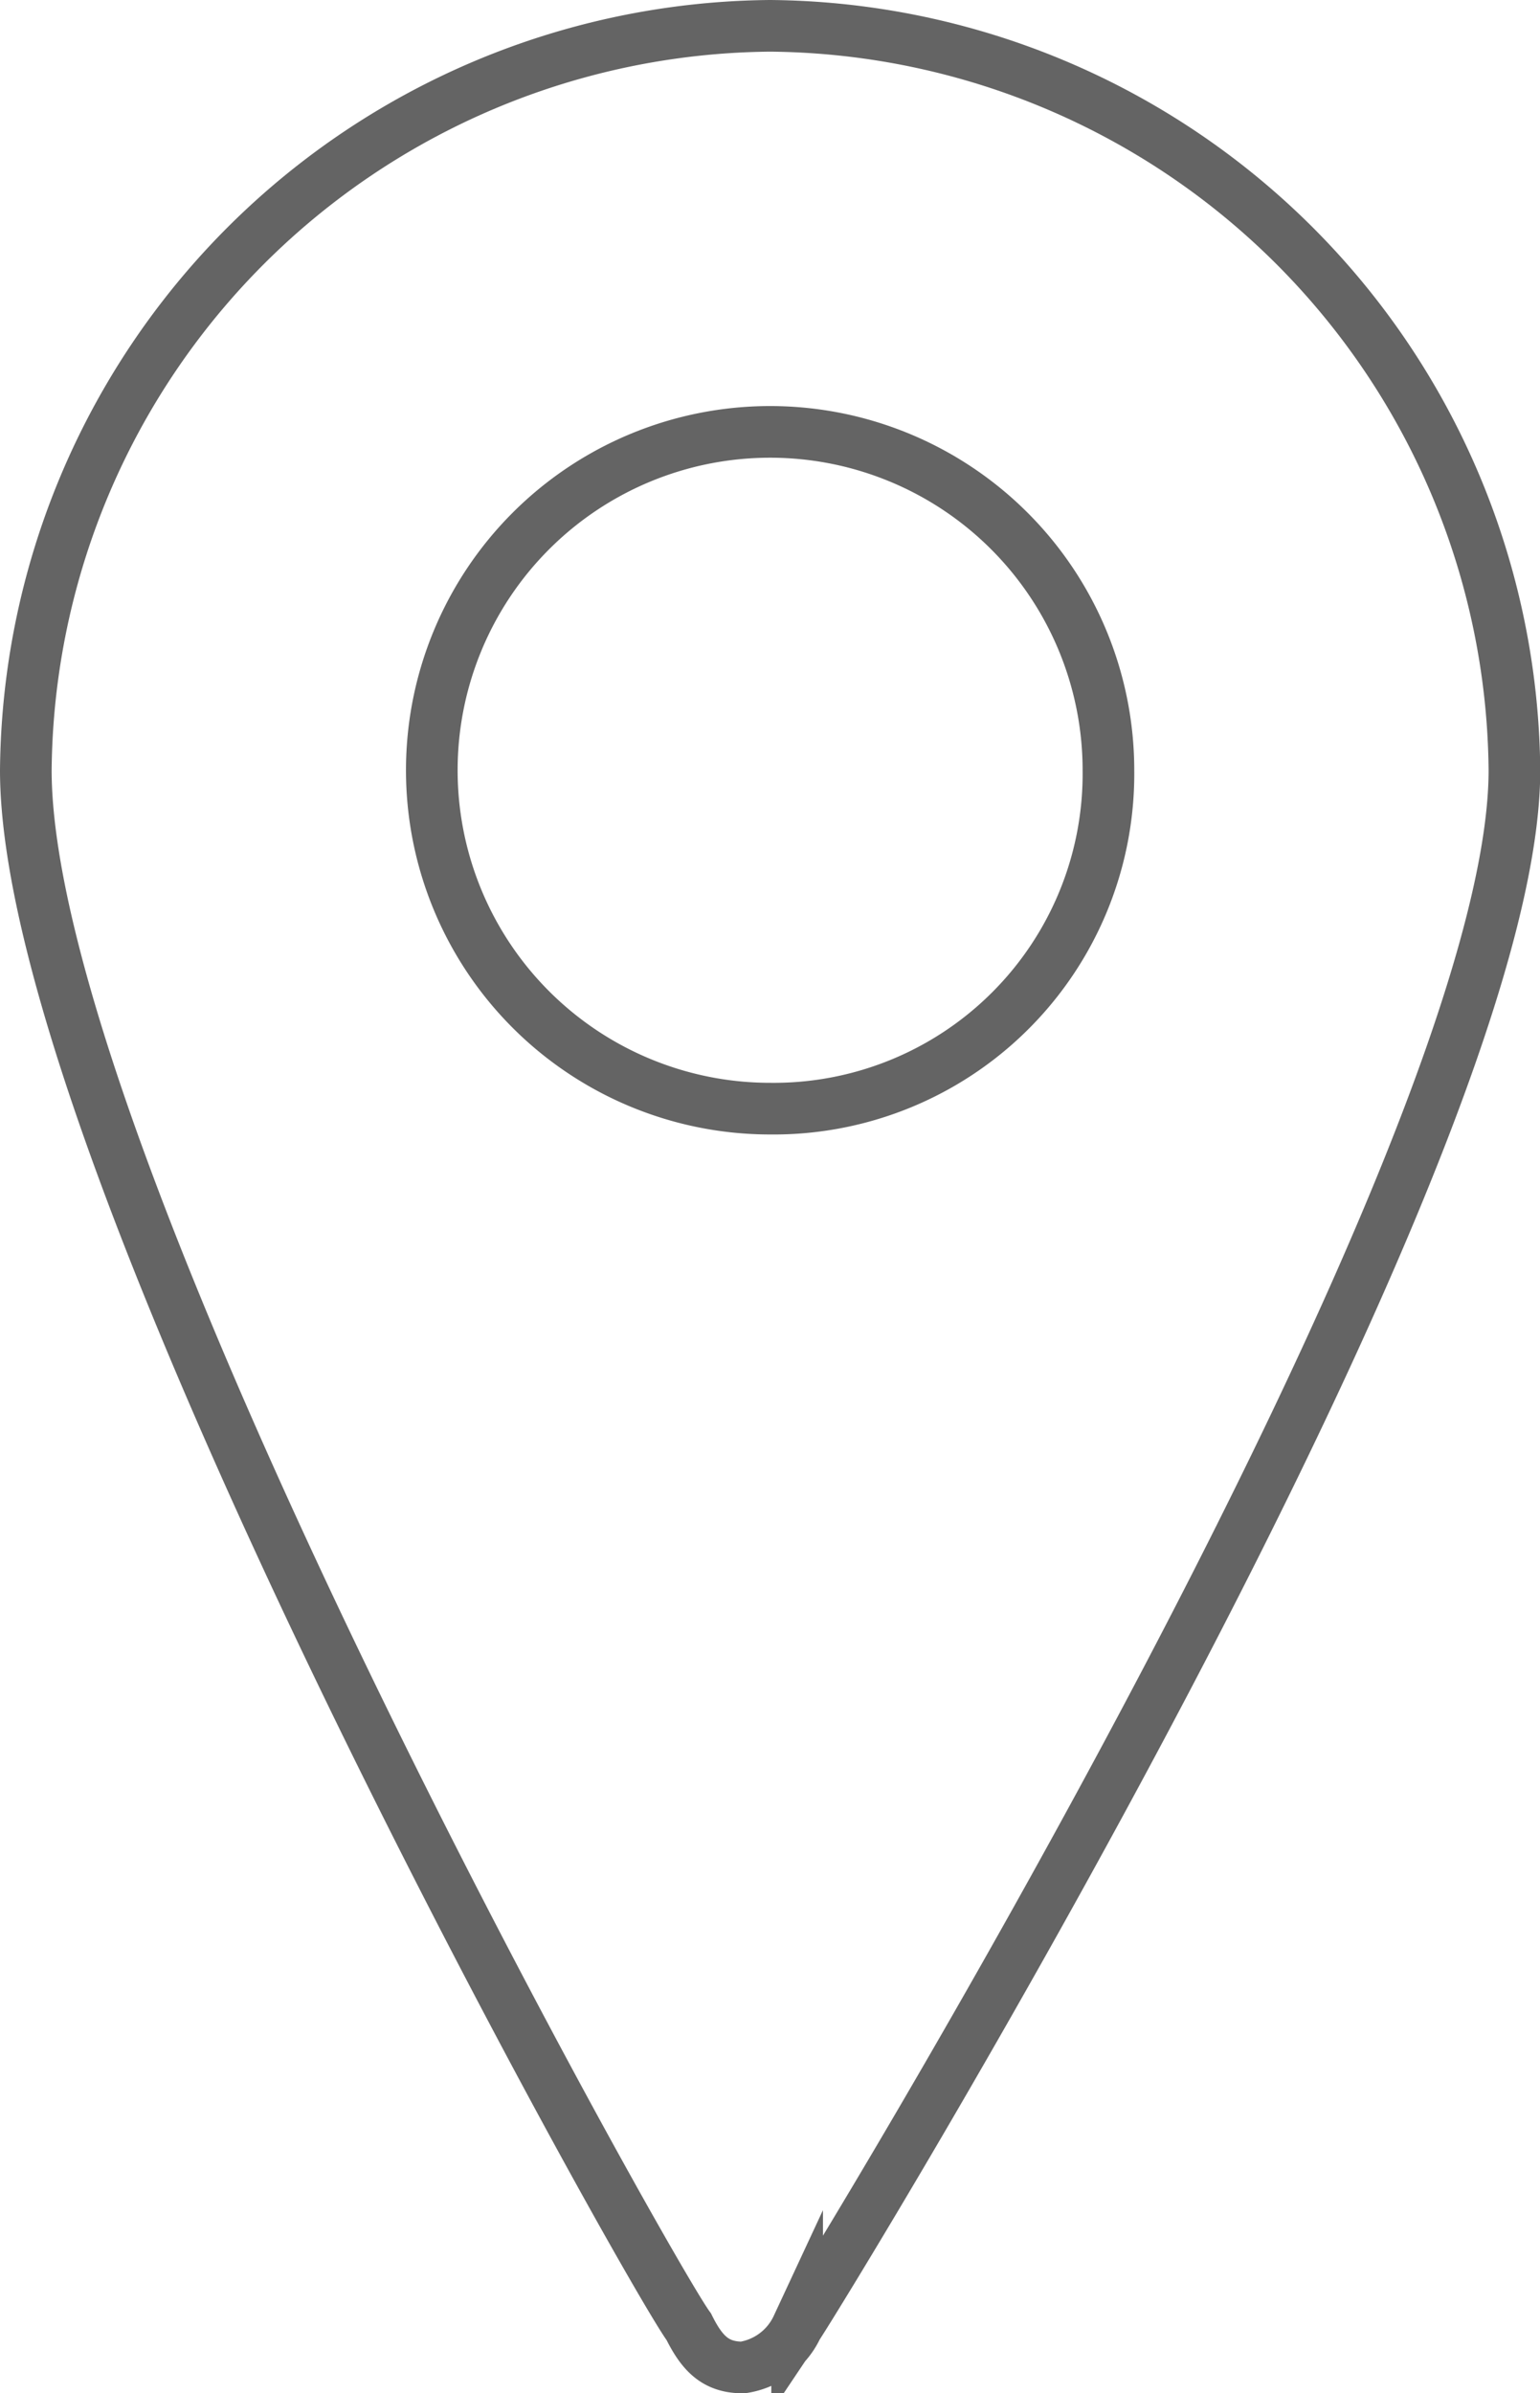
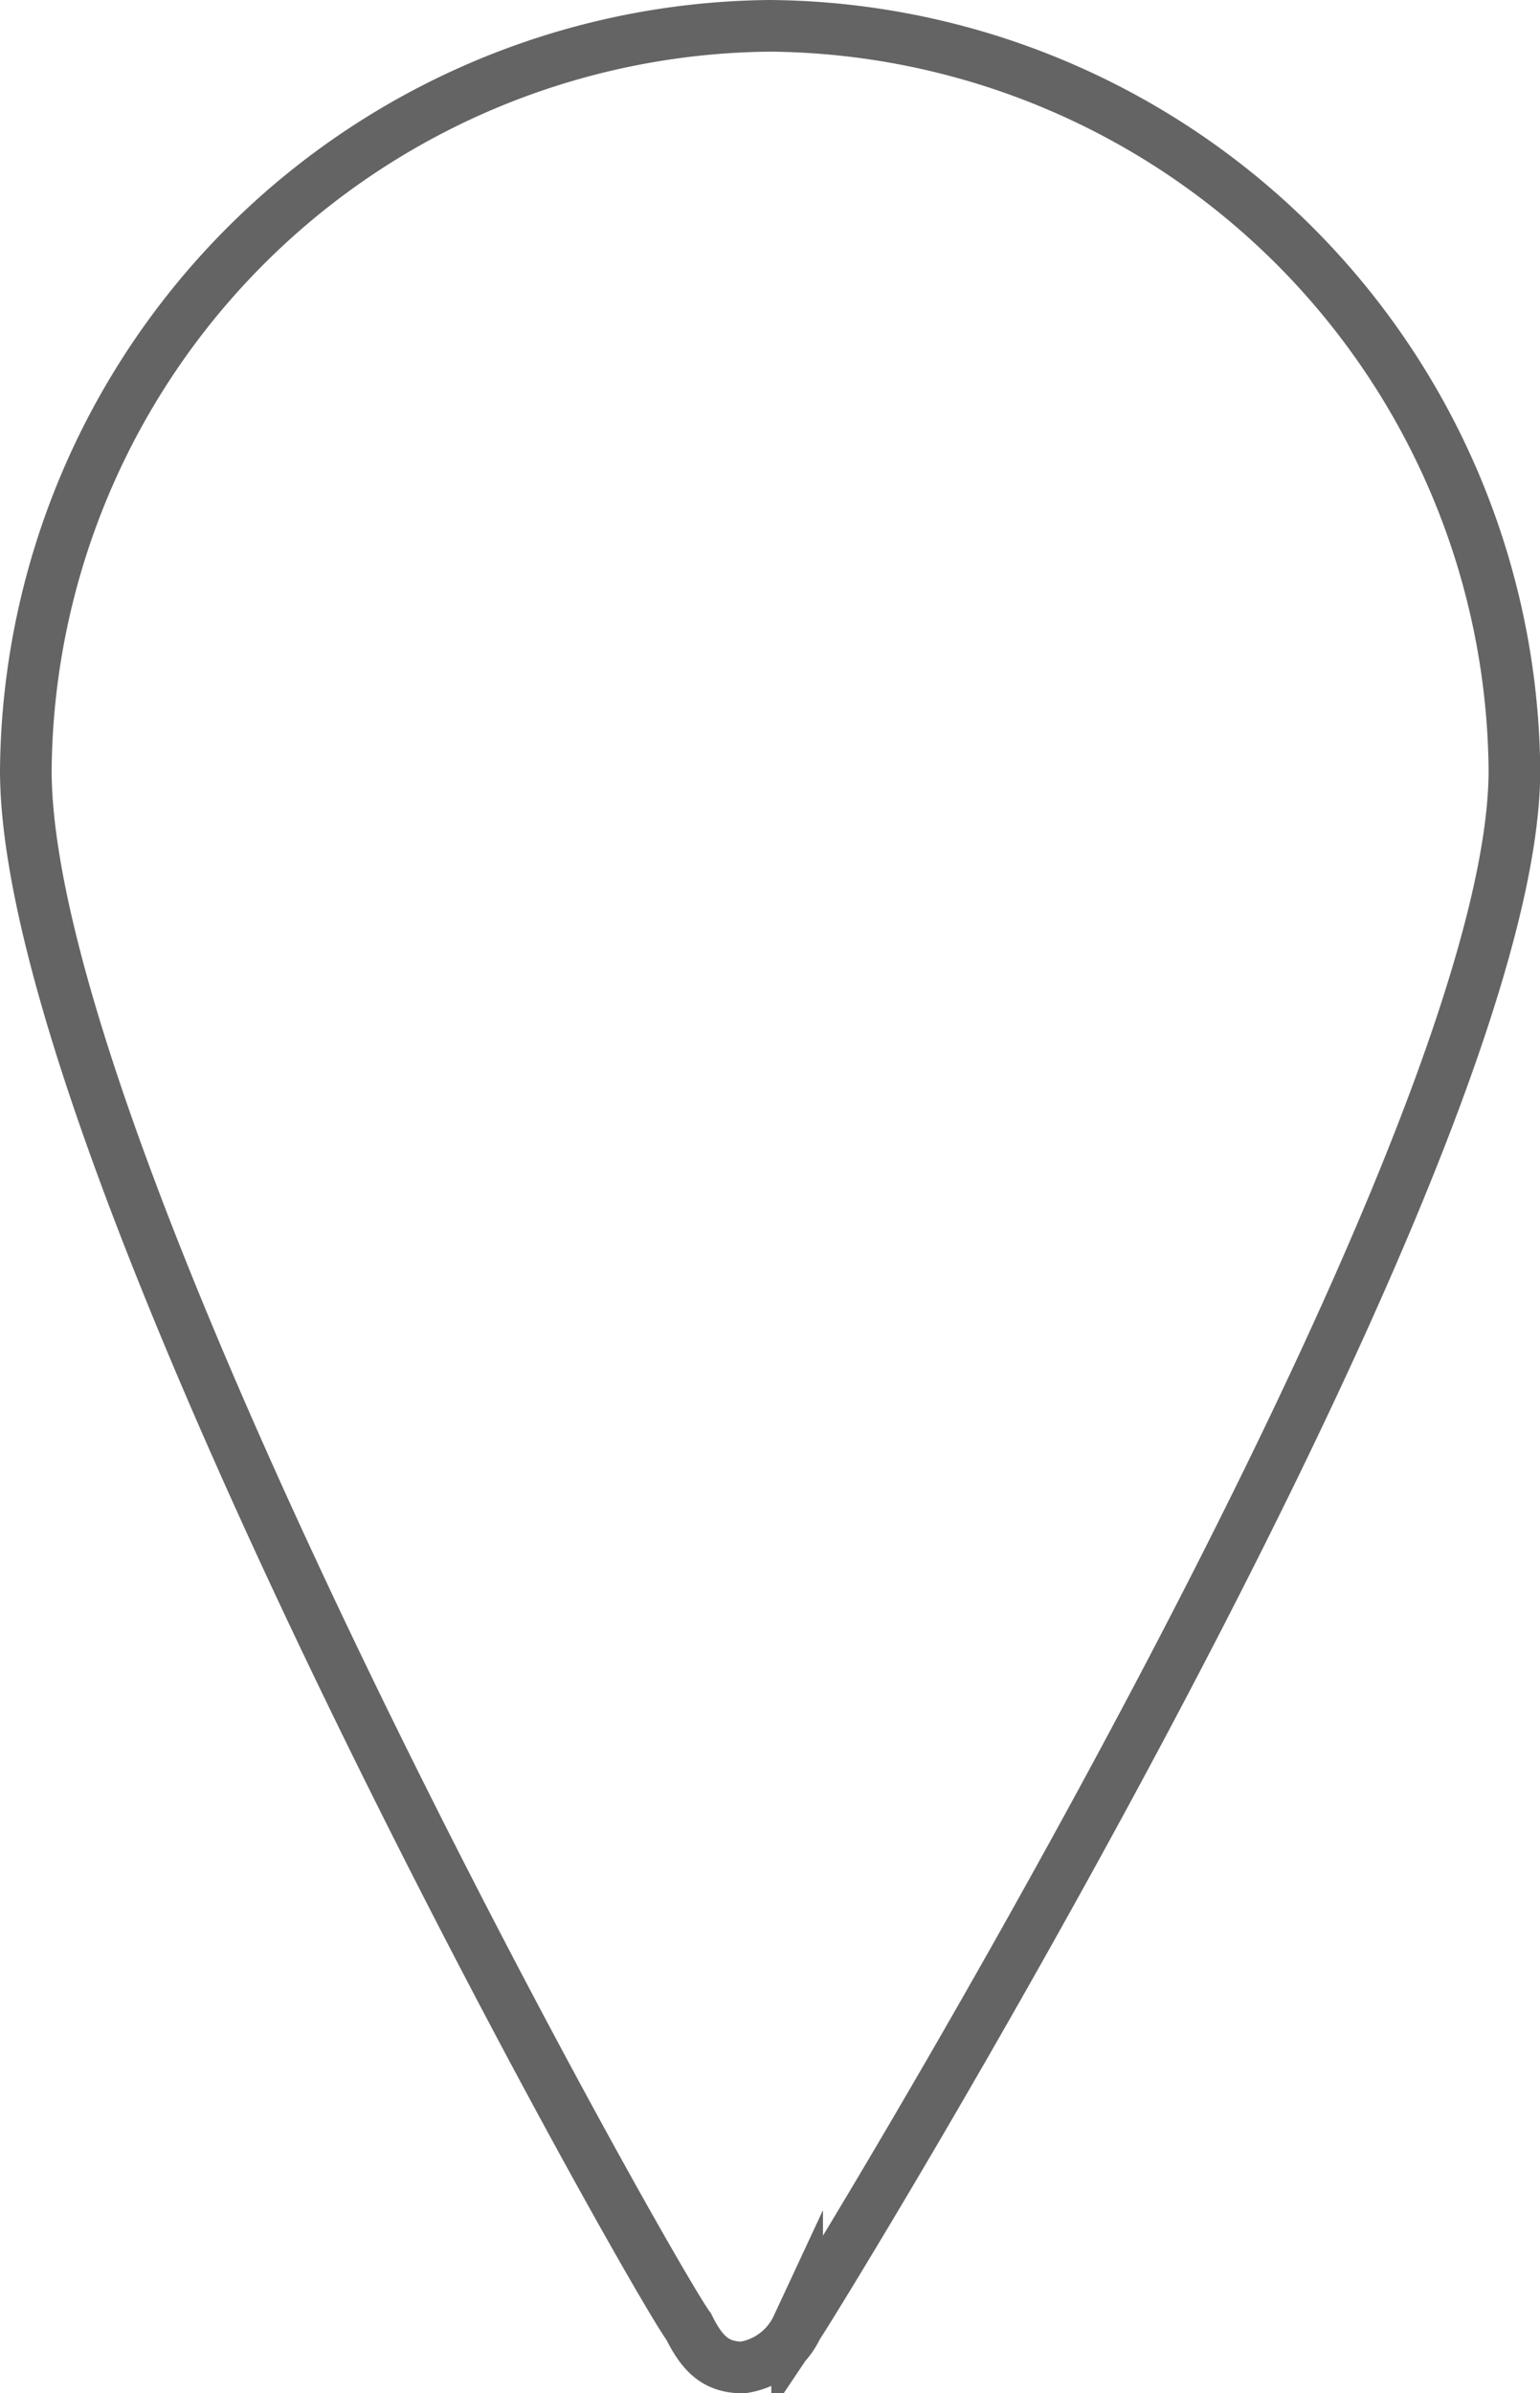
<svg xmlns="http://www.w3.org/2000/svg" viewBox="0 0 64.41 100.07">
  <defs>
    <style>.cls-1{fill:none;stroke:#646464;stroke-miterlimit:10;stroke-width:2.16px;}</style>
  </defs>
  <title>wow location</title>
  <g id="Layer_2" data-name="Layer 2">
    <g id="Layer_1-2" data-name="Layer 1">
      <path class="cls-1" d="M31.07,99h0c-1.13,0-1.7-.57-2.26-1.7C27.11,95,1.08,48.62,1.08,32.21A31.4,31.4,0,0,1,32.21,1.08,31.4,31.4,0,0,1,63.34,32.21c0,16.41-28.86,63.39-30,65.09A3,3,0,0,1,31.07,99Z" />
-       <path class="cls-1" d="M32.21,46.36A14.15,14.15,0,1,1,46.36,32.21,14,14,0,0,1,32.21,46.36Z" />
    </g>
  </g>
</svg>